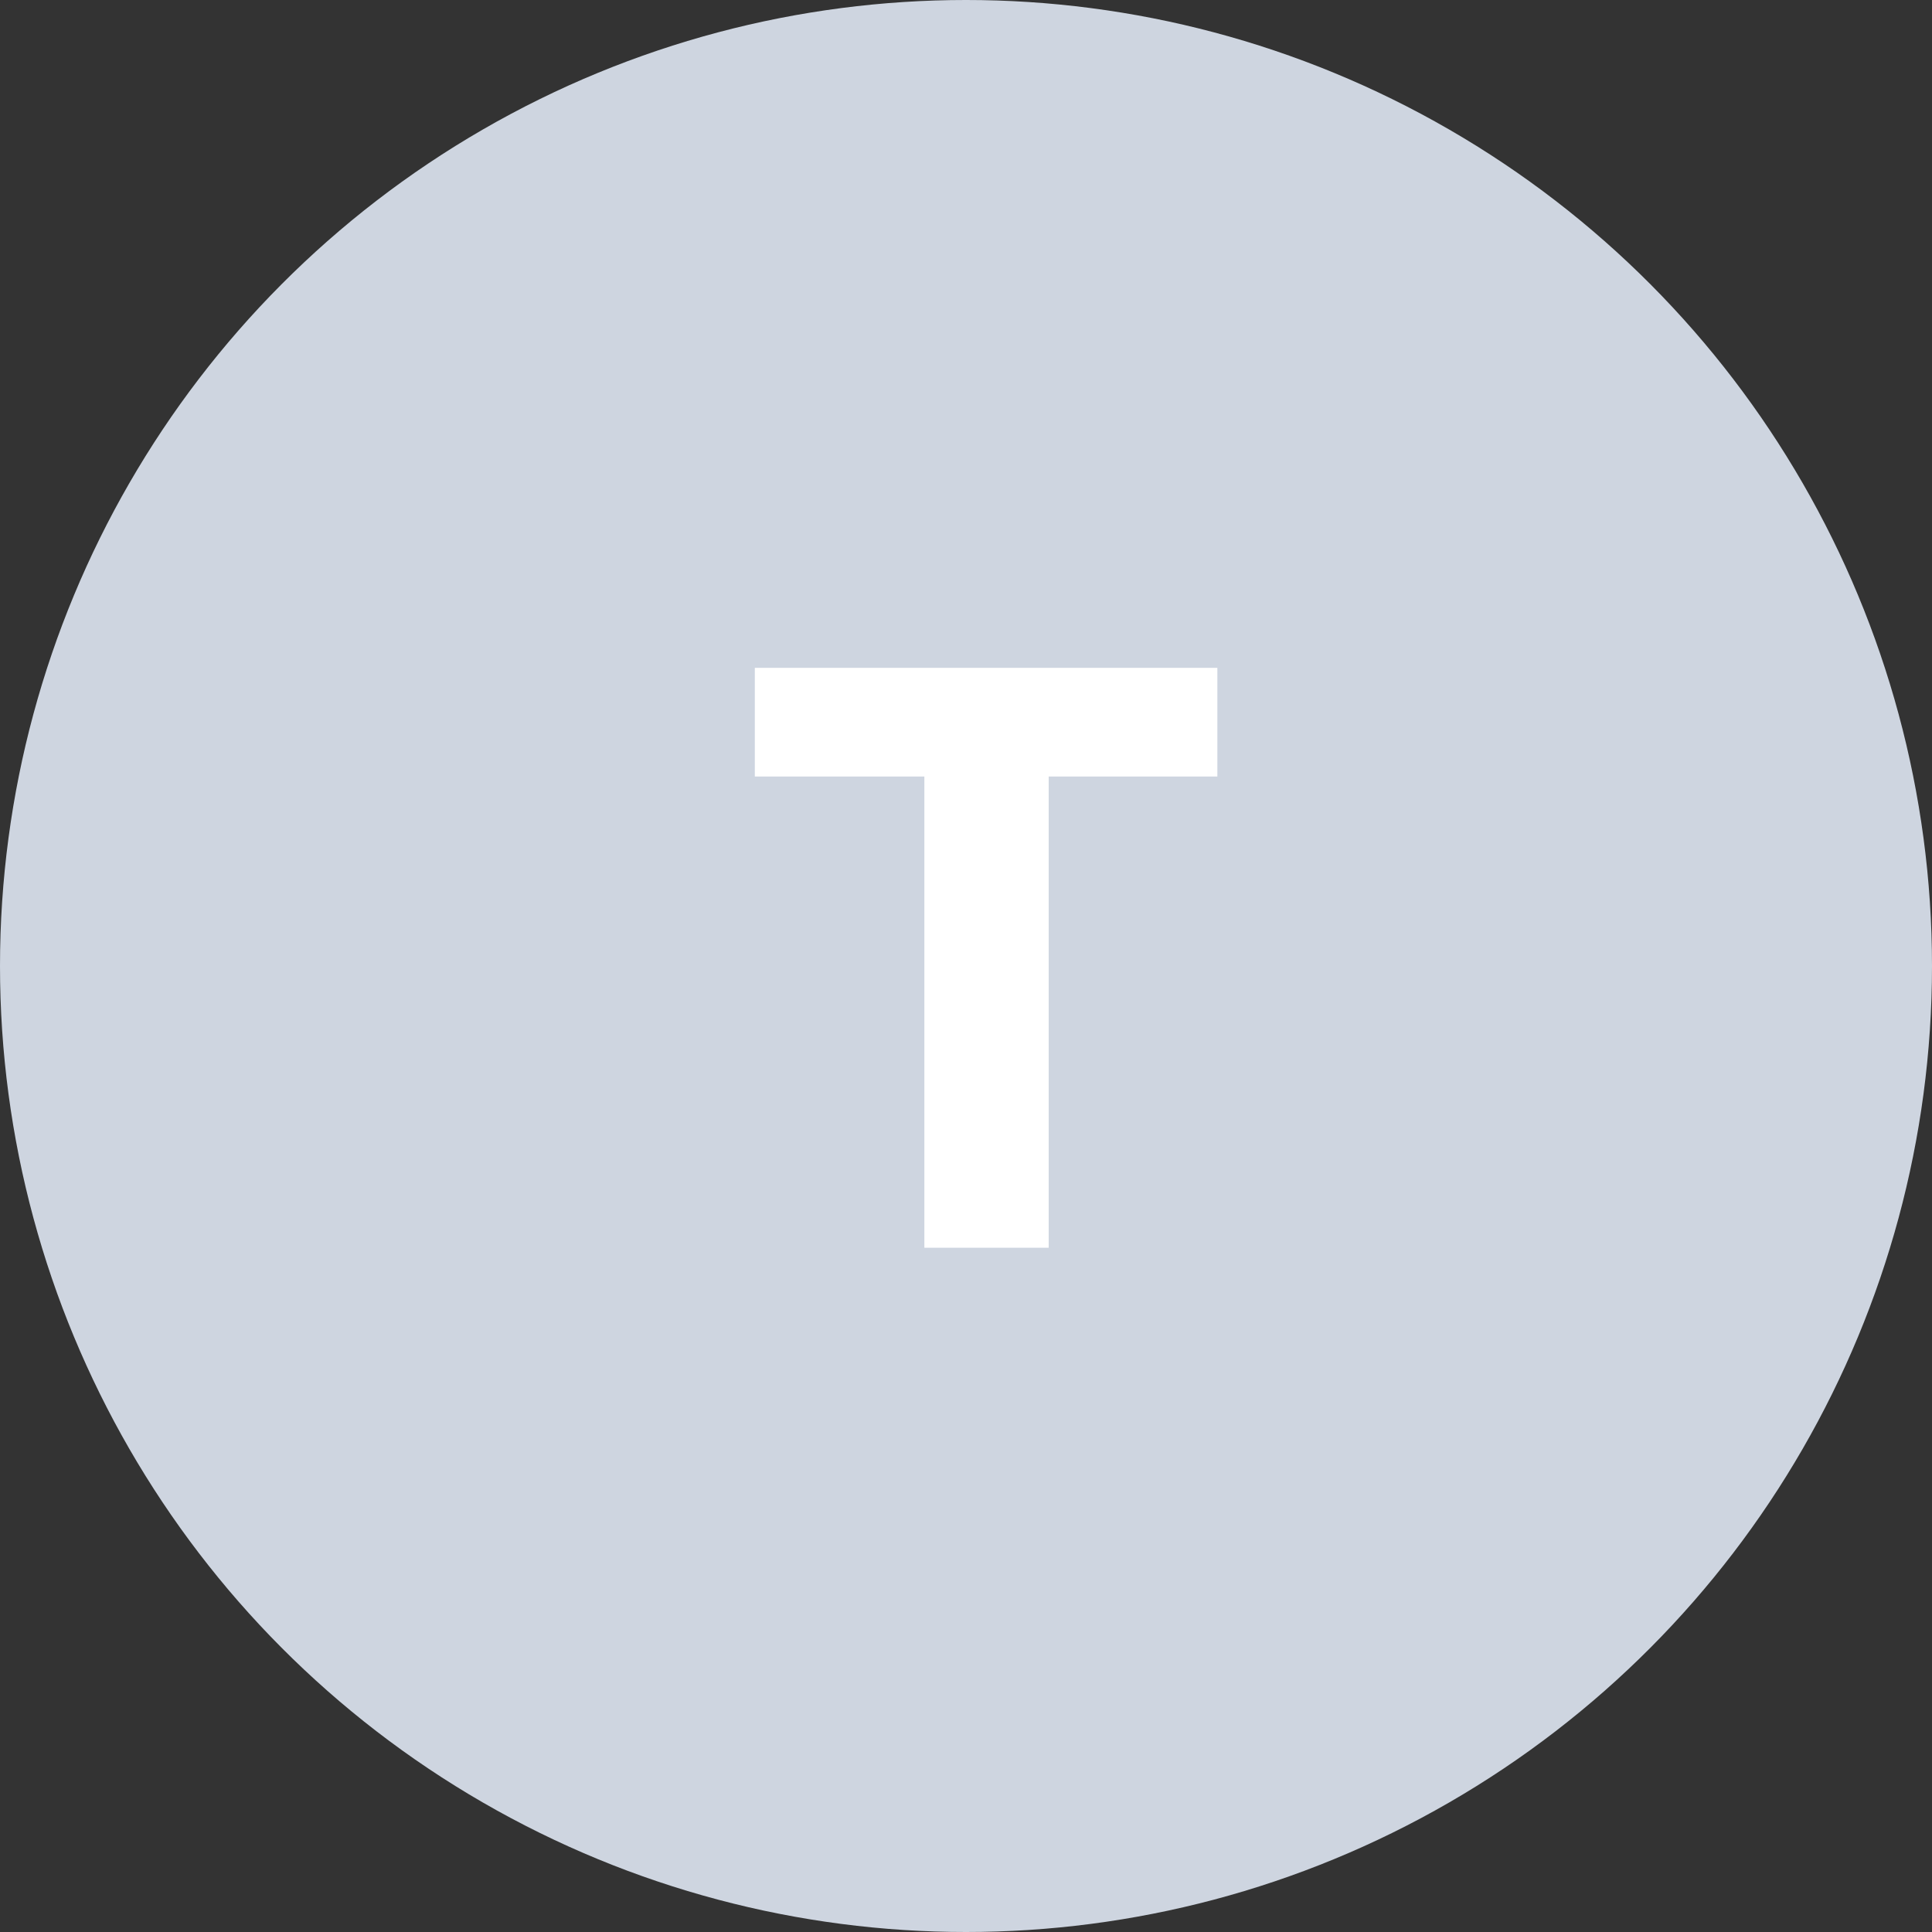
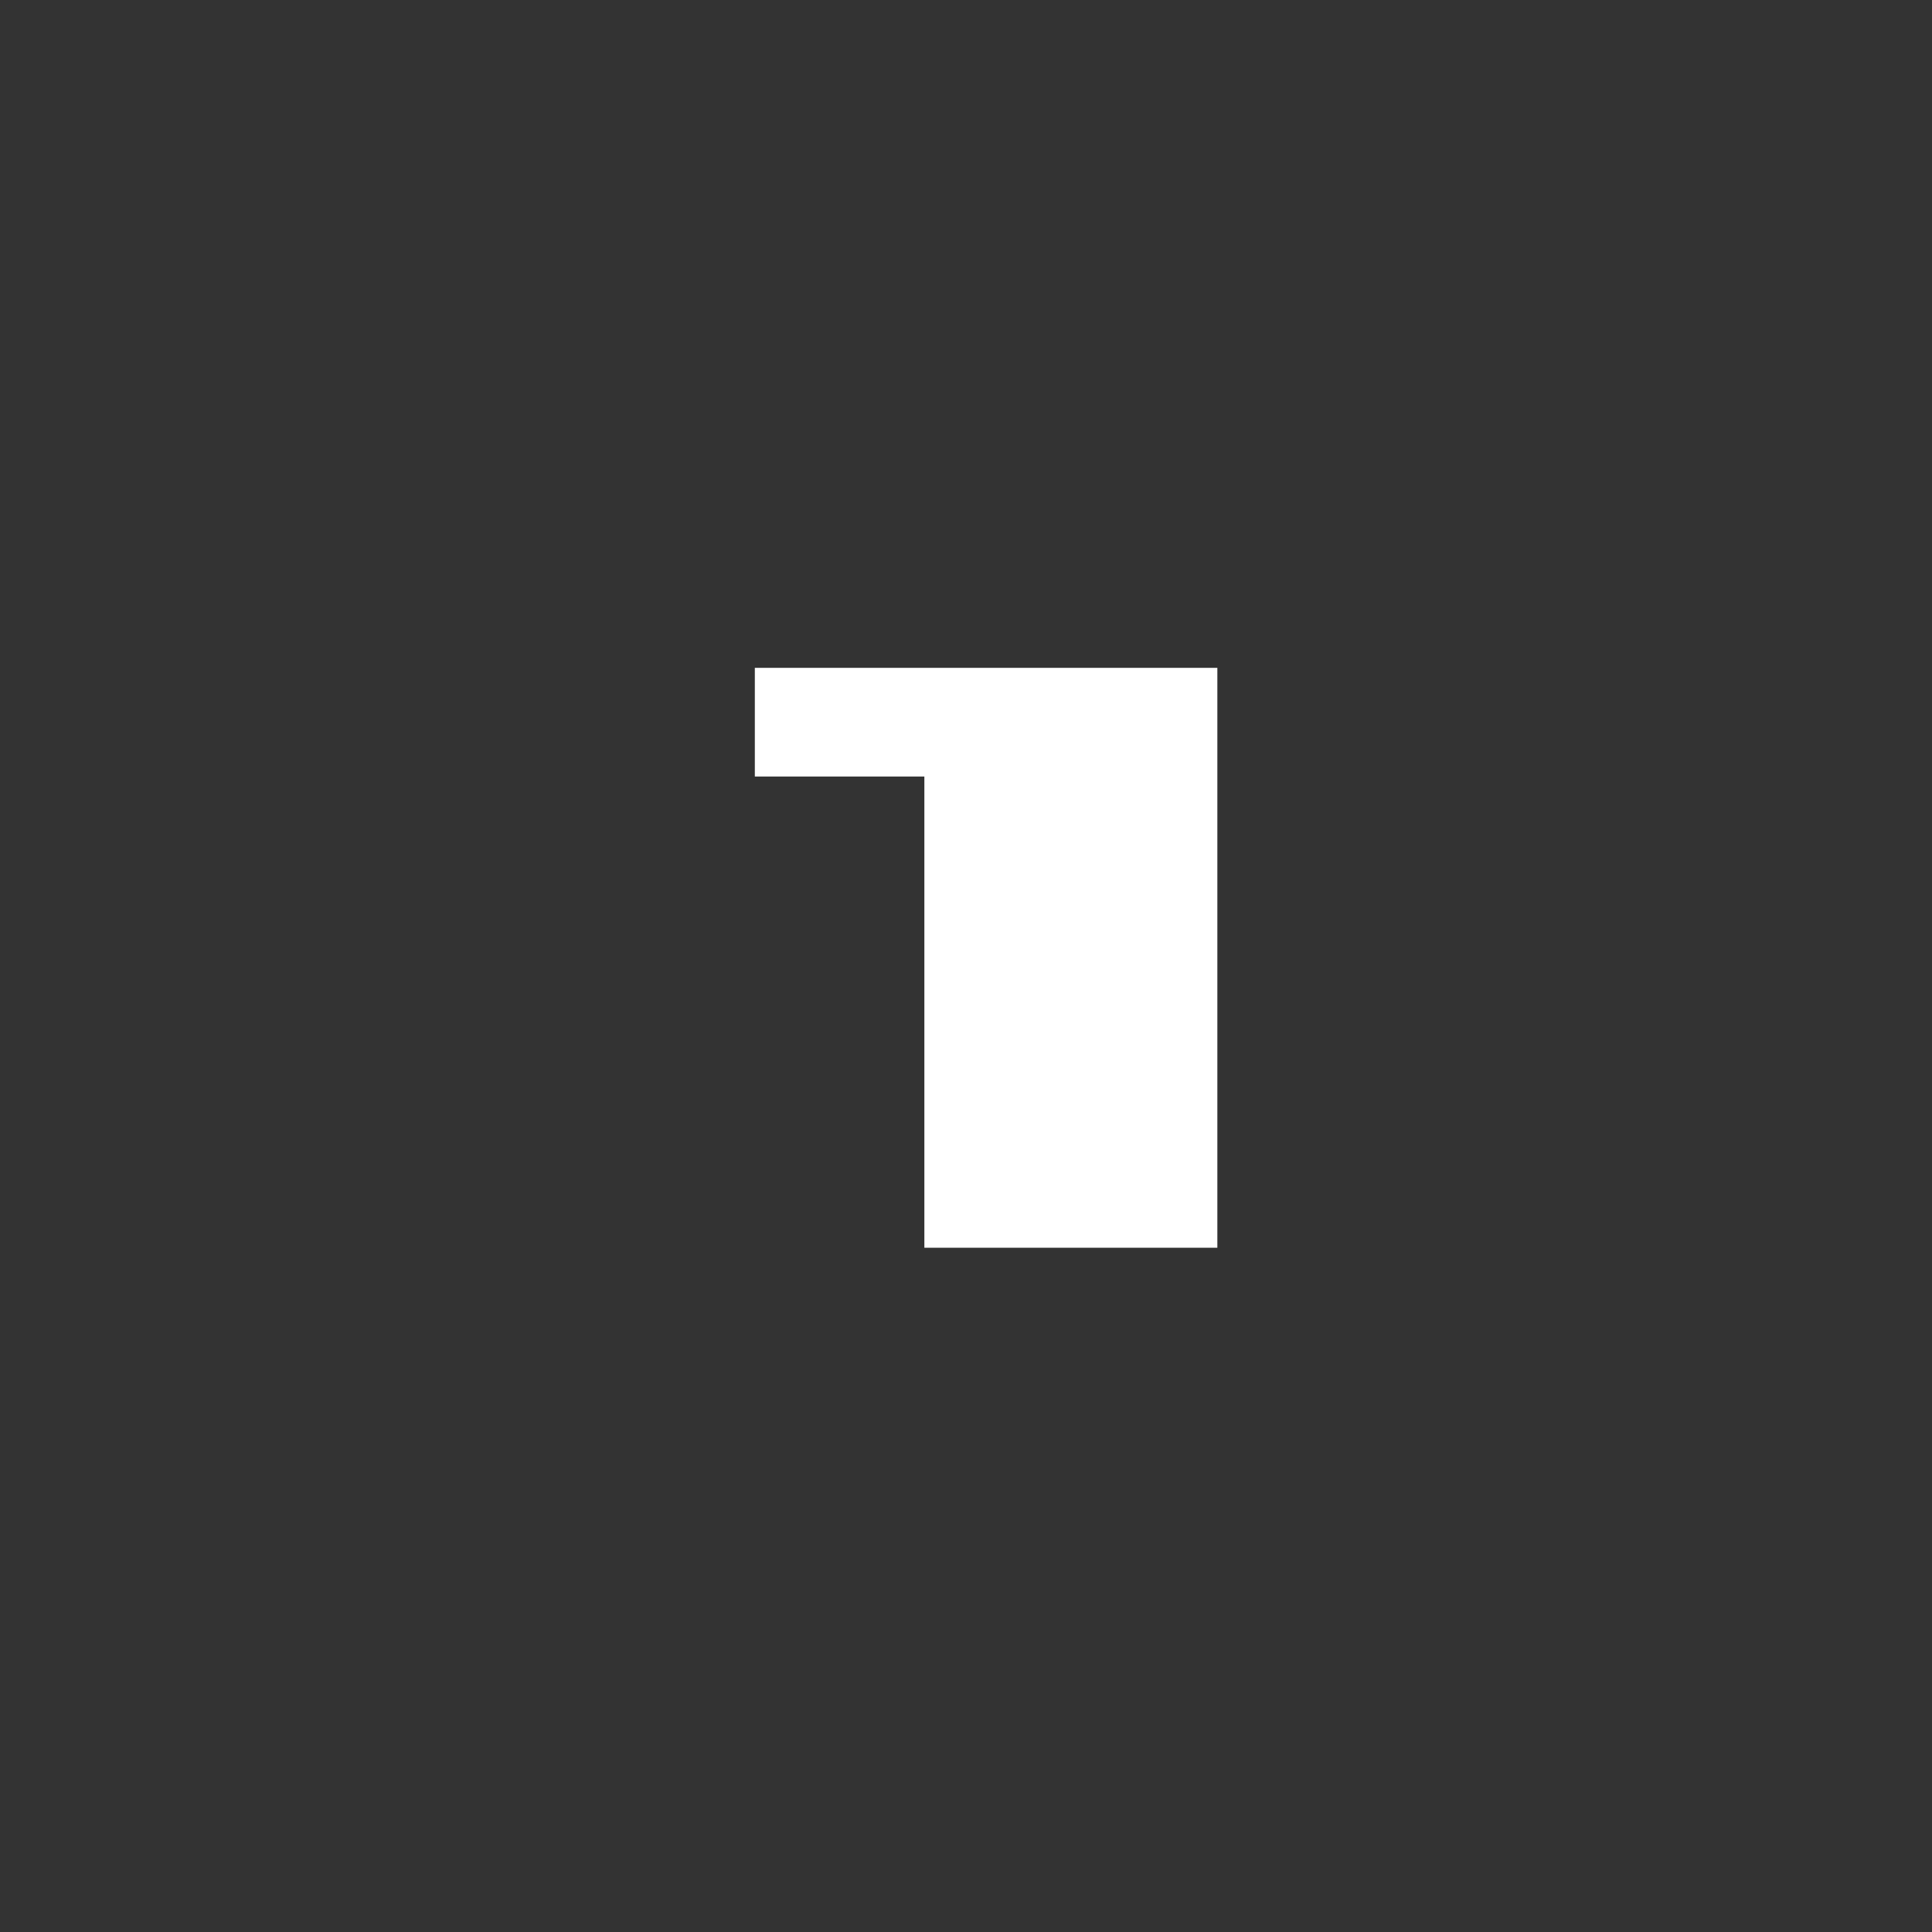
<svg xmlns="http://www.w3.org/2000/svg" width="40" height="40" viewBox="0 0 40 40" fill="none">
  <rect x="0" y="0" width="40" height="40" fill="#333333" stroke="none" />
-   <circle cx="20" cy="20" r="20" fill="#CED5E0" />
-   <path d="M21.712 25.833H19.138V16.077H15.628V13.827H25.204V16.077H21.712V25.833Z" fill="white" />
+   <path d="M21.712 25.833H19.138V16.077H15.628V13.827H25.204V16.077V25.833Z" fill="white" />
</svg>